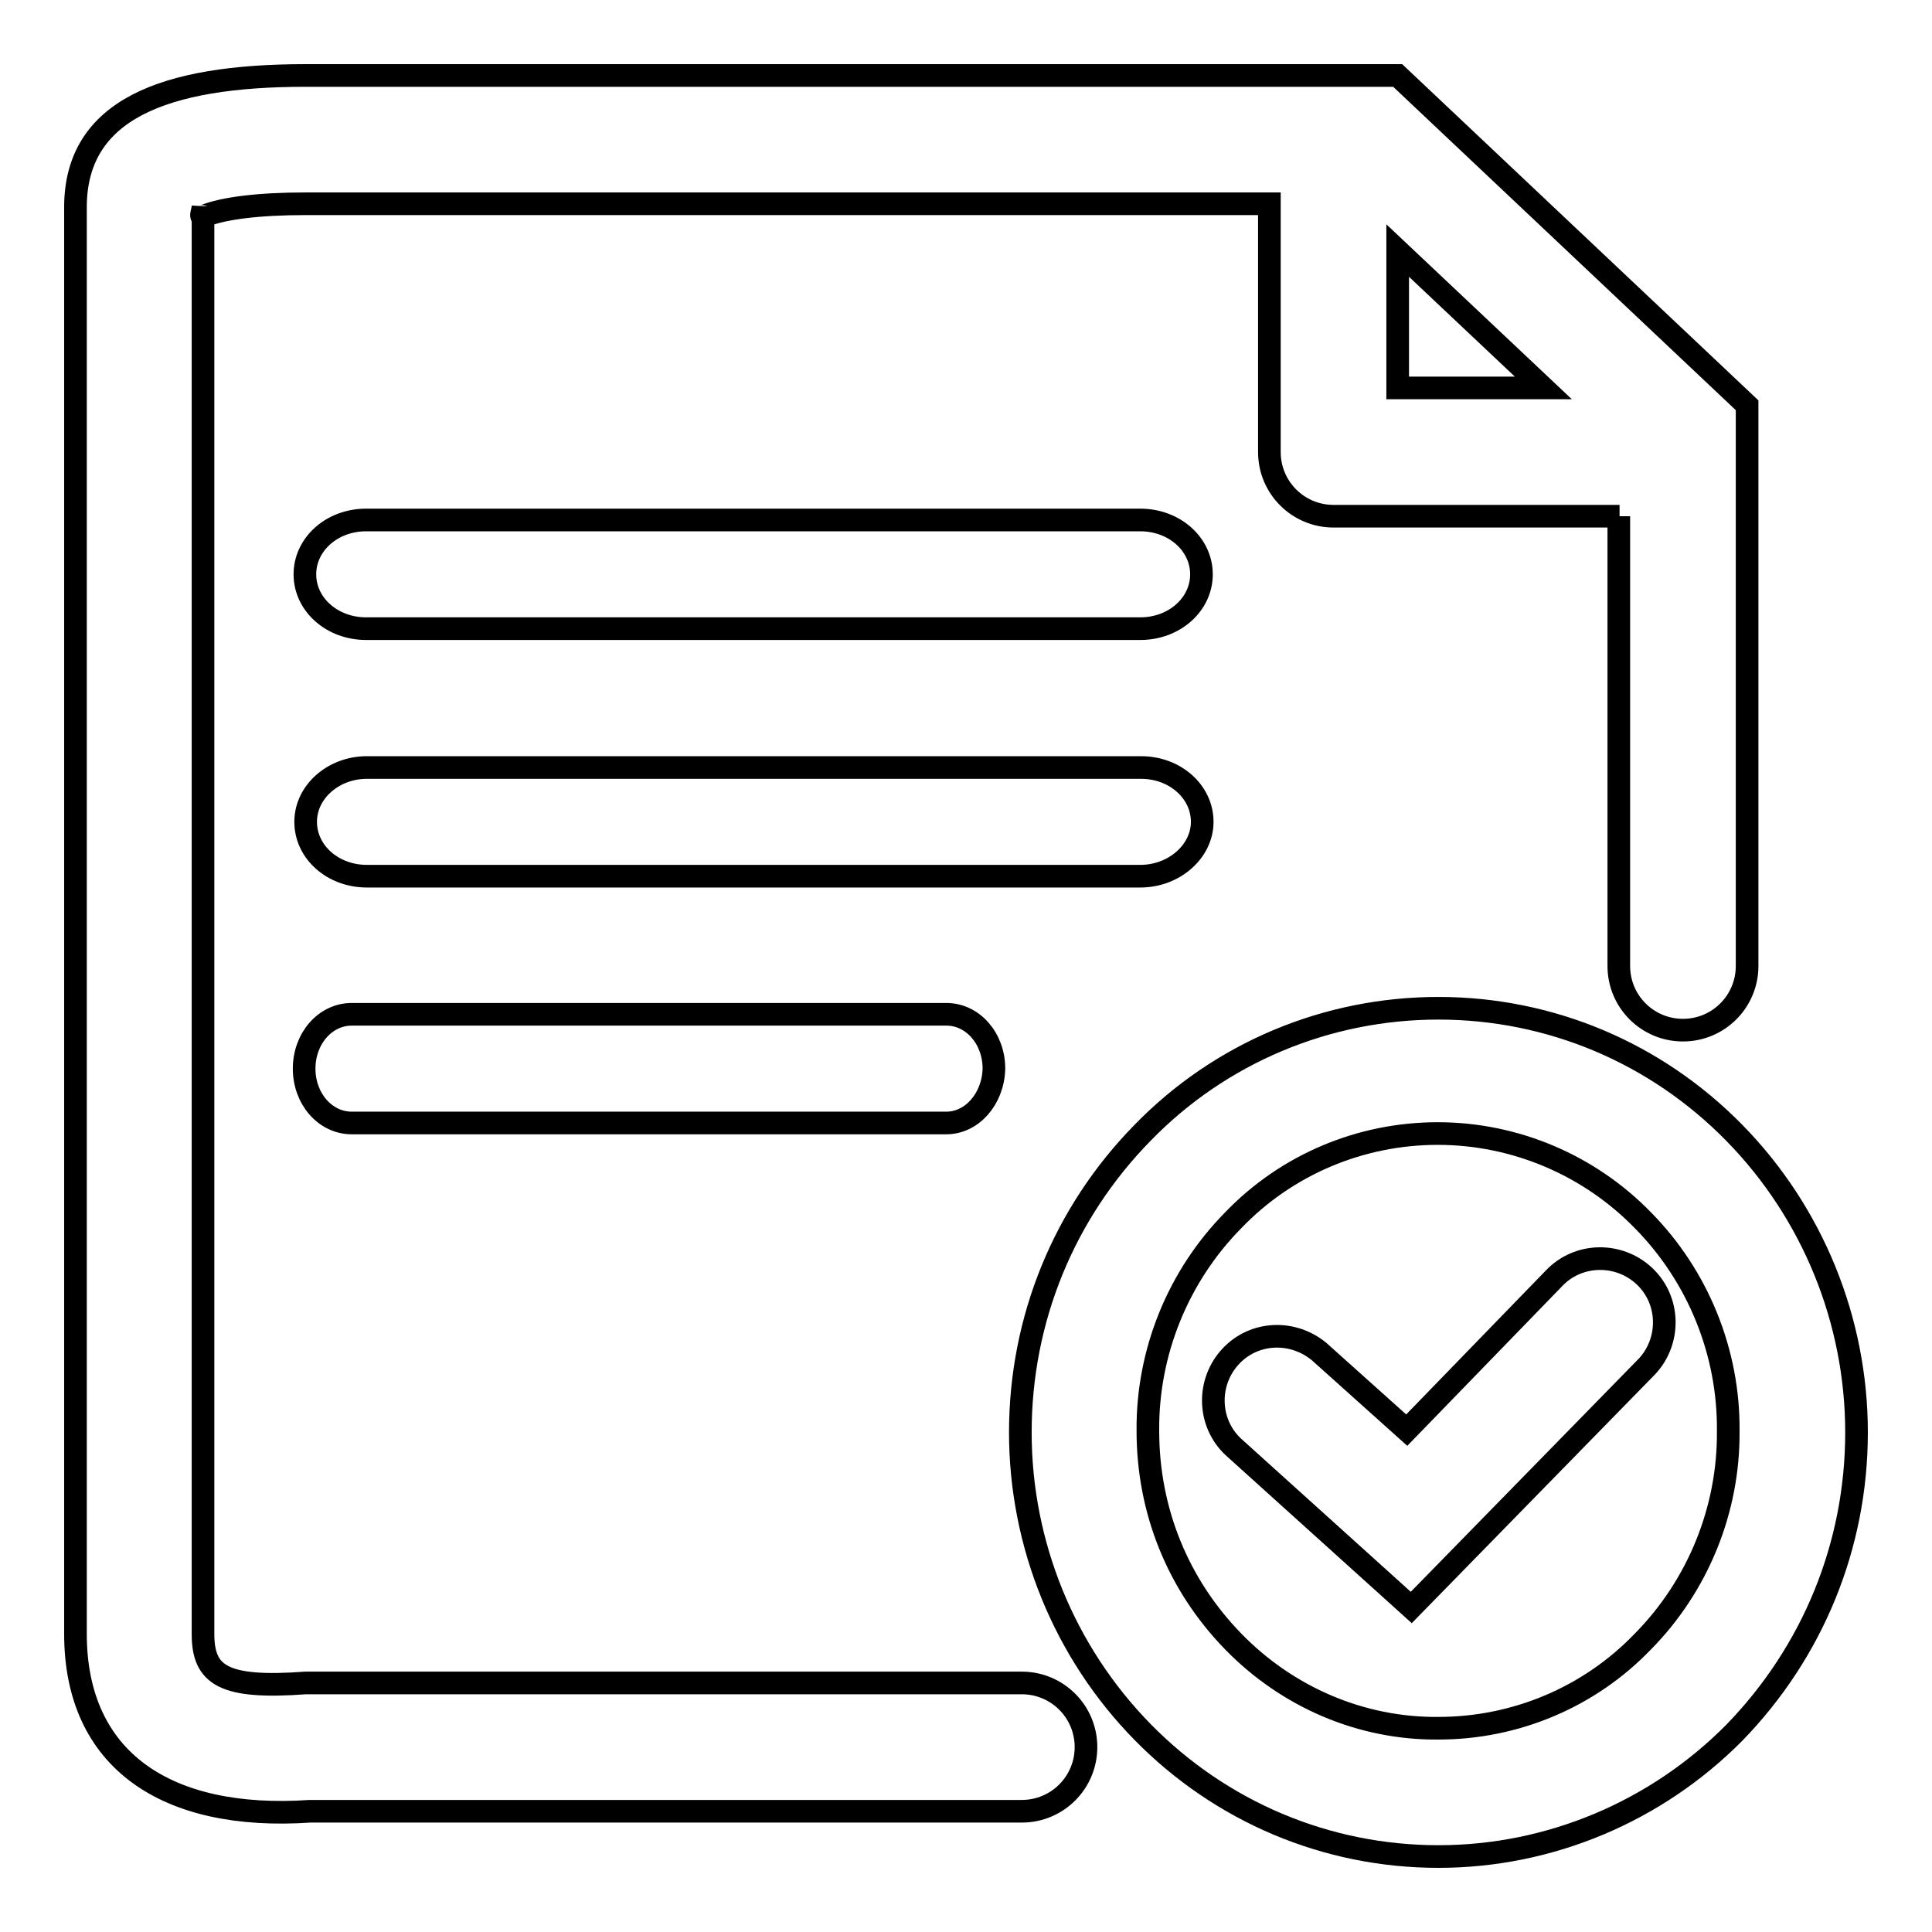
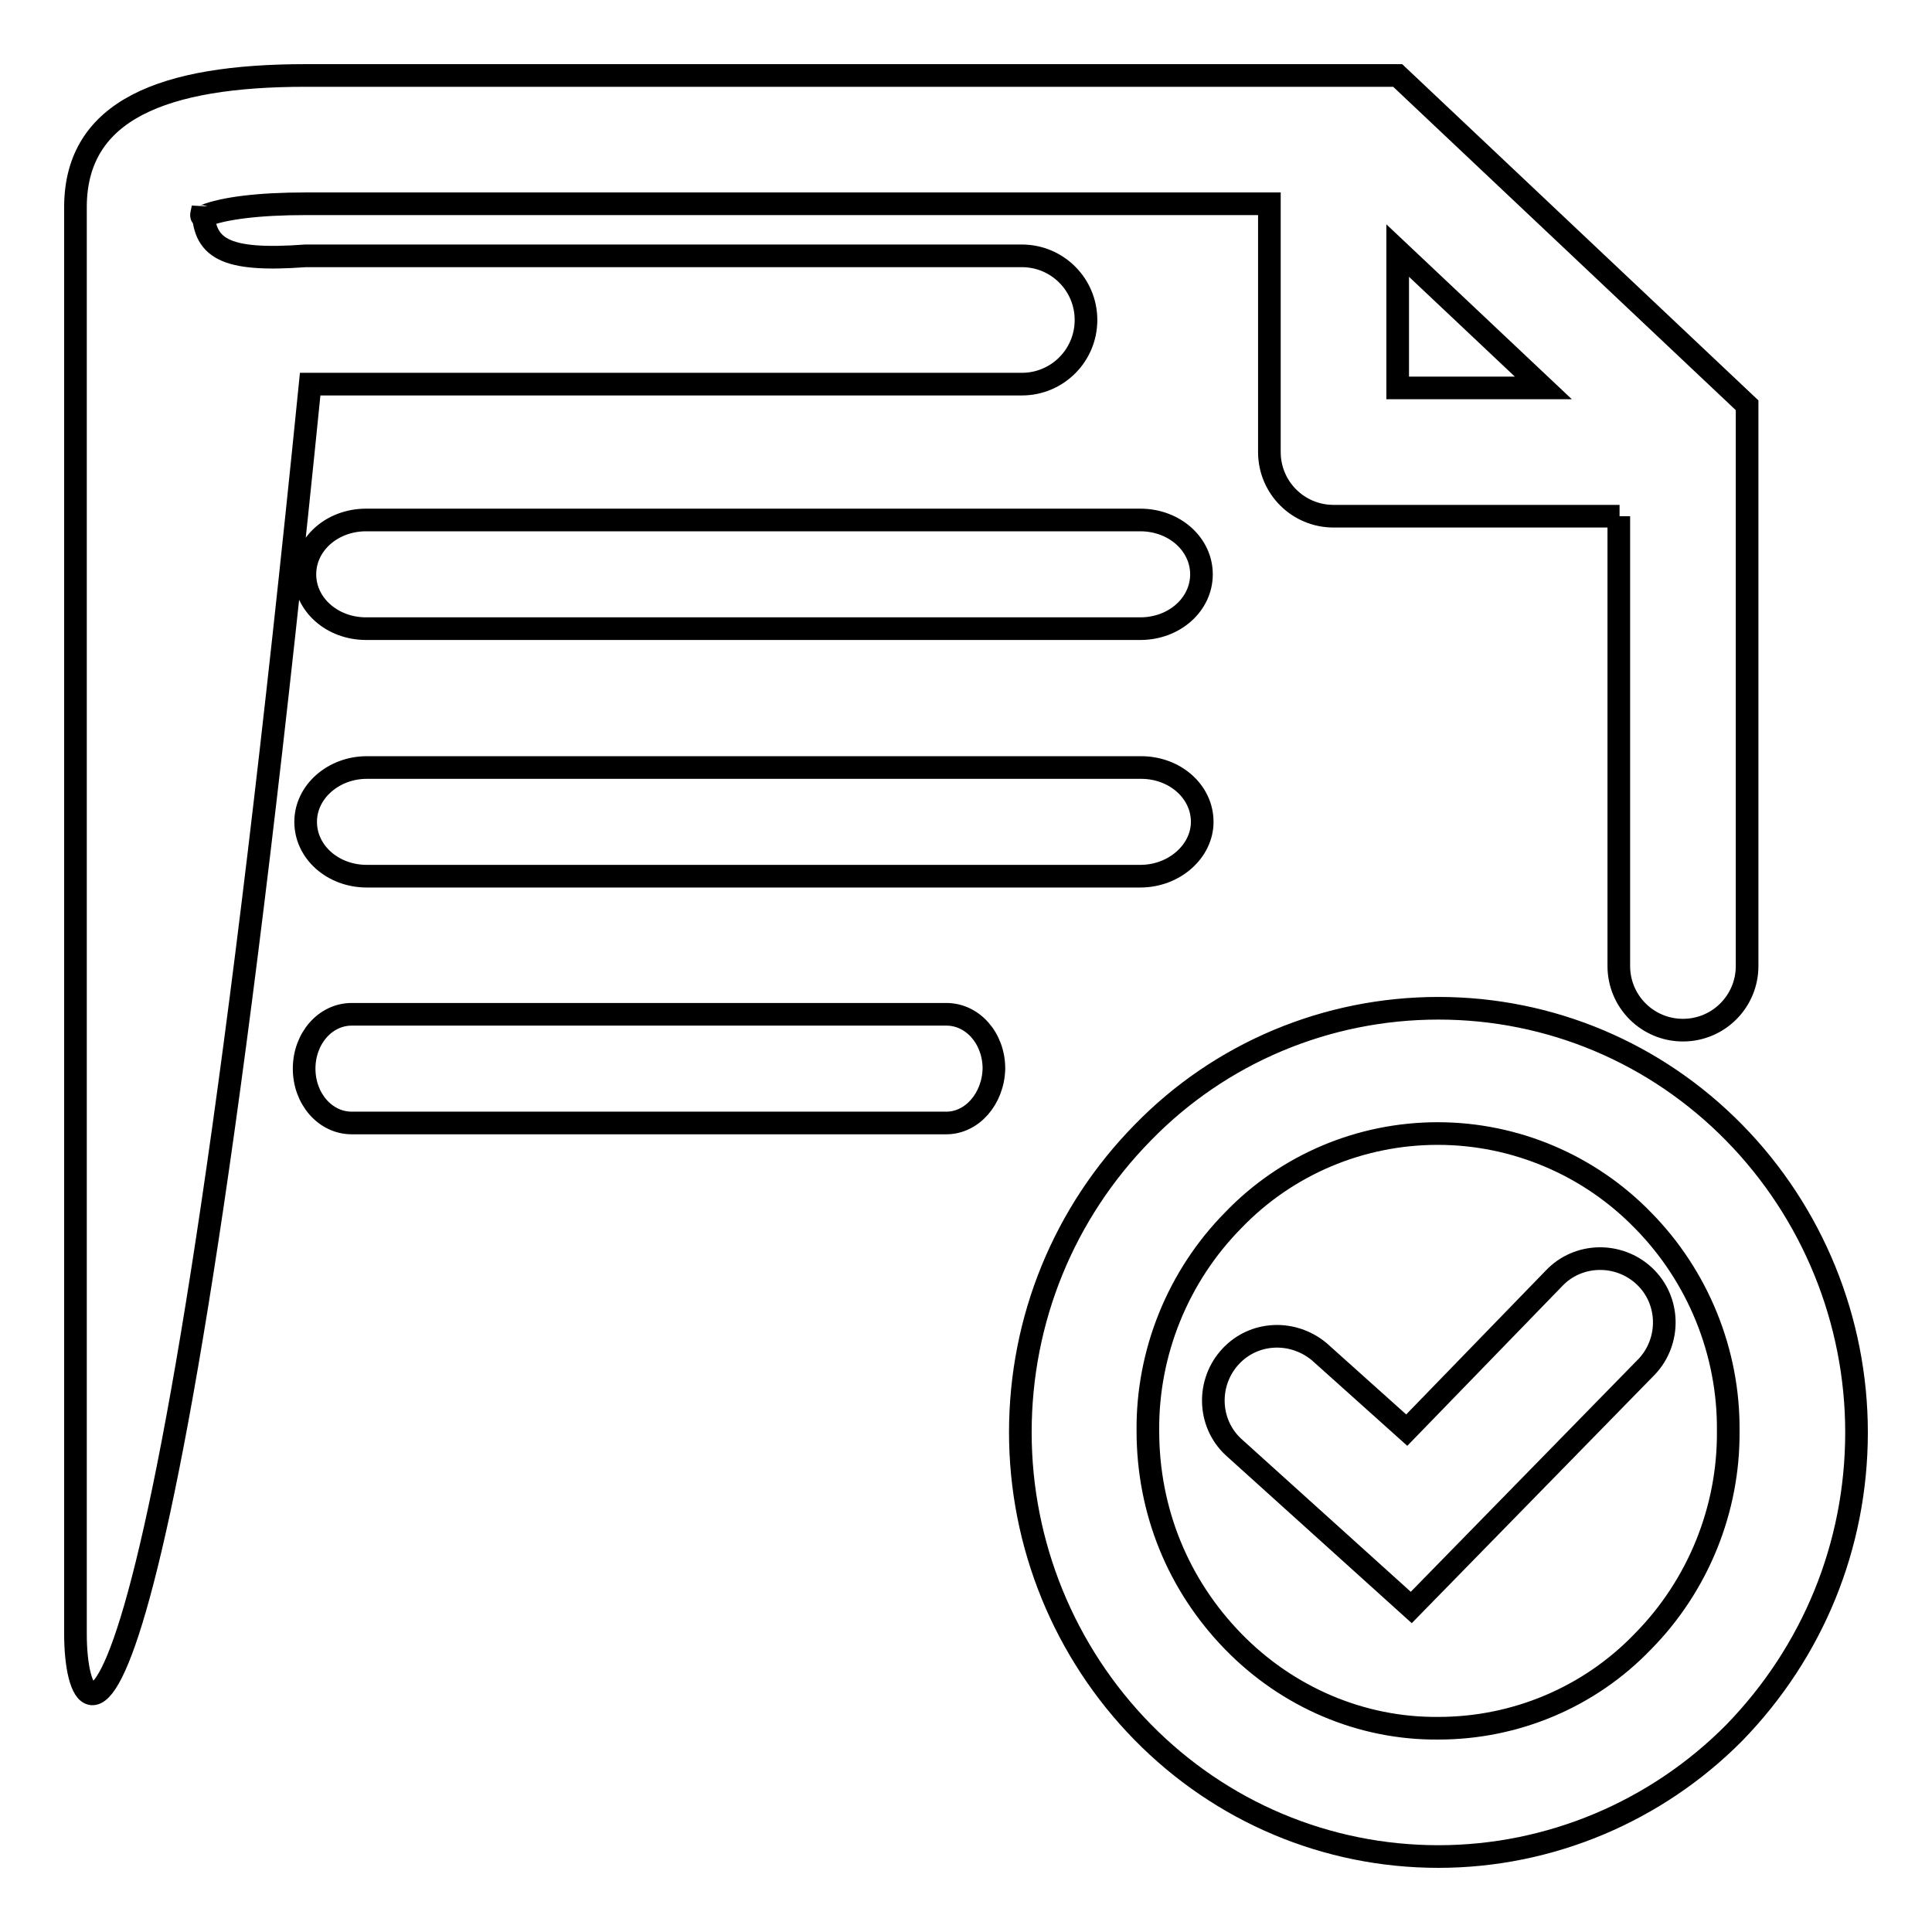
<svg xmlns="http://www.w3.org/2000/svg" version="1.1" x="0px" y="0px" viewBox="0 0 256 256" enable-background="new 0 0 256 256" xml:space="preserve">
  <g>
-     <path stroke-width="3" fill-opacity="0" stroke="#000000" d="M214.6,68.4h-37.9c-4.7,0-8.5-3.8-8.5-8.5l0,0V27H40.5c-6.3,0-10.9,0.6-13.4,1.6c-0.7,0.3-0.3-0.3-0.2-1.2 v189.1c0,5.5,2.7,7.3,13.6,6.5h94.9c4.7,0,8.5,3.8,8.5,8.5c0,4.7-3.8,8.5-8.5,8.5l-94.3,0C22,241.3,10,233.2,10,216.5v-55.6V27.3 C10.1,14.6,21.6,10,40.5,10h144.7l46.3,43.7V128c0,4.7-3.8,8.5-8.5,8.5c-4.7,0-8.5-3.8-8.5-8.5V68.4z M204.5,51.4l-19.3-18.2v18.2 H204.5z M190.6,229c10.2,0,20-4.1,27.1-11.5c7.3-7.4,11.4-17.5,11.3-27.9c0.1-10.4-4-20.5-11.3-27.9c-7.1-7.3-16.9-11.5-27.2-11.5 c-10.2,0-20,4.1-27.1,11.5c-7.3,7.4-11.4,17.5-11.3,27.9c0,10.6,4,20.4,11.3,27.9C170.6,224.9,180.4,229.1,190.6,229L190.6,229z  M190.6,246c-14.8,0-28.8-5.9-39.2-16.5c-10.4-10.6-16.2-24.9-16.2-39.7c0-15,5.8-29.1,16.2-39.7c10.3-10.6,24.4-16.5,39.2-16.5 c14.8,0,28.8,5.9,39.2,16.5c10.4,10.6,16.2,24.9,16.2,39.7c0,15-5.8,29.1-16.2,39.8C219.5,240,205.4,246,190.6,246L190.6,246z  M205.9,169.4c3.2-3.4,8.6-3.5,12-0.3c3.4,3.2,3.5,8.6,0.3,12c-0.1,0.1-0.1,0.1-0.2,0.2l-31,31.7l-23.6-21.3 c-3.4-3.2-3.5-8.6-0.3-12c3.1-3.3,8.2-3.5,11.7-0.6l11.6,10.4L205.9,169.4L205.9,169.4z M48.5,83.3c-4.5,0-8.1-3.2-8.1-7.2 c0-4,3.6-7.2,8.1-7.2h102.6c4.5,0,8.1,3.2,8.1,7.2c0,4-3.6,7.2-8.1,7.2L48.5,83.3L48.5,83.3z M125.4,148.8H46.6 c-3.5,0-6.3-3.2-6.3-7.2c0-4,2.8-7.2,6.3-7.2h78.8c3.5,0,6.3,3.2,6.3,7.2C131.6,145.6,128.8,148.8,125.4,148.8z M151.1,116.1H48.6 c-4.5,0-8.1-3.2-8.1-7.2c0-4,3.7-7.2,8.1-7.2h102.6c4.5,0,8.1,3.2,8.1,7.2C159.3,112.8,155.6,116.1,151.1,116.1z" />
+     <path stroke-width="3" fill-opacity="0" stroke="#000000" d="M214.6,68.4h-37.9c-4.7,0-8.5-3.8-8.5-8.5l0,0V27H40.5c-6.3,0-10.9,0.6-13.4,1.6c-0.7,0.3-0.3-0.3-0.2-1.2 c0,5.5,2.7,7.3,13.6,6.5h94.9c4.7,0,8.5,3.8,8.5,8.5c0,4.7-3.8,8.5-8.5,8.5l-94.3,0C22,241.3,10,233.2,10,216.5v-55.6V27.3 C10.1,14.6,21.6,10,40.5,10h144.7l46.3,43.7V128c0,4.7-3.8,8.5-8.5,8.5c-4.7,0-8.5-3.8-8.5-8.5V68.4z M204.5,51.4l-19.3-18.2v18.2 H204.5z M190.6,229c10.2,0,20-4.1,27.1-11.5c7.3-7.4,11.4-17.5,11.3-27.9c0.1-10.4-4-20.5-11.3-27.9c-7.1-7.3-16.9-11.5-27.2-11.5 c-10.2,0-20,4.1-27.1,11.5c-7.3,7.4-11.4,17.5-11.3,27.9c0,10.6,4,20.4,11.3,27.9C170.6,224.9,180.4,229.1,190.6,229L190.6,229z  M190.6,246c-14.8,0-28.8-5.9-39.2-16.5c-10.4-10.6-16.2-24.9-16.2-39.7c0-15,5.8-29.1,16.2-39.7c10.3-10.6,24.4-16.5,39.2-16.5 c14.8,0,28.8,5.9,39.2,16.5c10.4,10.6,16.2,24.9,16.2,39.7c0,15-5.8,29.1-16.2,39.8C219.5,240,205.4,246,190.6,246L190.6,246z  M205.9,169.4c3.2-3.4,8.6-3.5,12-0.3c3.4,3.2,3.5,8.6,0.3,12c-0.1,0.1-0.1,0.1-0.2,0.2l-31,31.7l-23.6-21.3 c-3.4-3.2-3.5-8.6-0.3-12c3.1-3.3,8.2-3.5,11.7-0.6l11.6,10.4L205.9,169.4L205.9,169.4z M48.5,83.3c-4.5,0-8.1-3.2-8.1-7.2 c0-4,3.6-7.2,8.1-7.2h102.6c4.5,0,8.1,3.2,8.1,7.2c0,4-3.6,7.2-8.1,7.2L48.5,83.3L48.5,83.3z M125.4,148.8H46.6 c-3.5,0-6.3-3.2-6.3-7.2c0-4,2.8-7.2,6.3-7.2h78.8c3.5,0,6.3,3.2,6.3,7.2C131.6,145.6,128.8,148.8,125.4,148.8z M151.1,116.1H48.6 c-4.5,0-8.1-3.2-8.1-7.2c0-4,3.7-7.2,8.1-7.2h102.6c4.5,0,8.1,3.2,8.1,7.2C159.3,112.8,155.6,116.1,151.1,116.1z" />
  </g>
</svg>